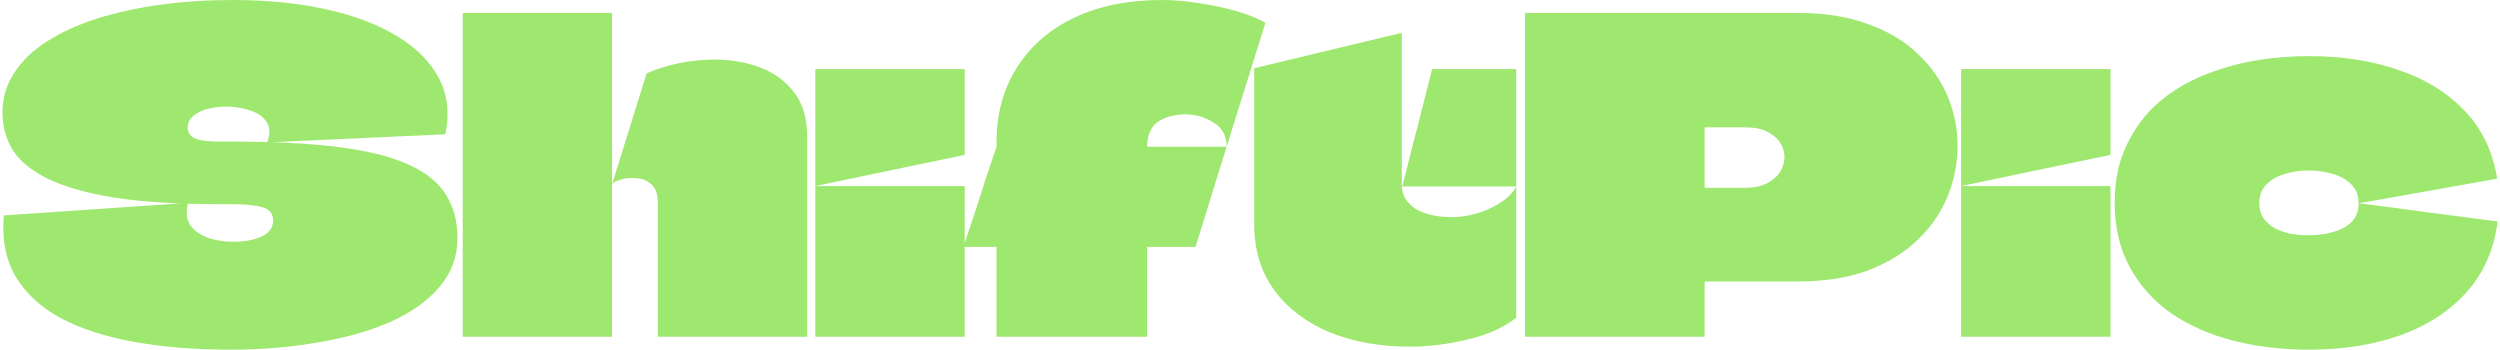
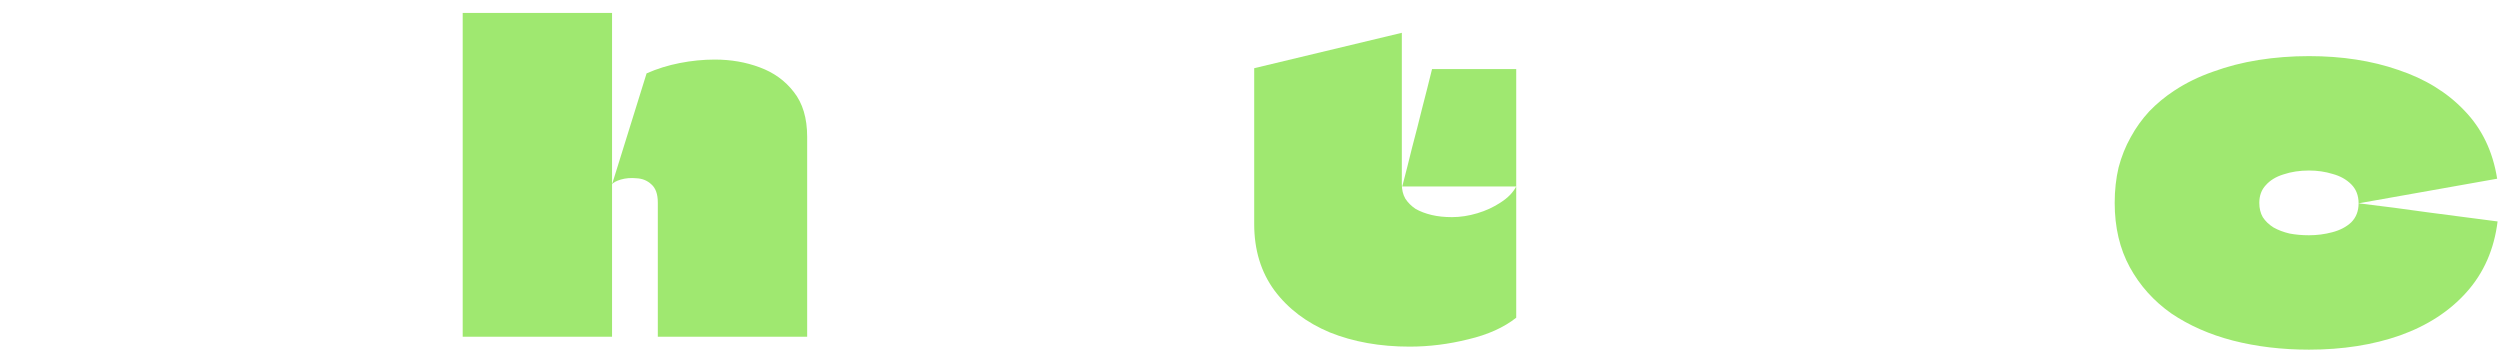
<svg xmlns="http://www.w3.org/2000/svg" width="858" height="120" viewBox="0 0 858 120" fill="none">
  <path d="M792.431 120C783.147 120 774.456 118.963 766.357 116.889C758.357 114.815 751.295 111.704 745.172 107.556C739.147 103.309 734.406 98.025 730.949 91.704C727.493 85.383 725.764 78.025 725.764 69.63C725.764 65.284 726.209 61.235 727.097 57.481C728.085 53.728 729.468 50.272 731.246 47.111C733.023 43.852 735.147 40.889 737.616 38.222C740.184 35.556 743.048 33.185 746.209 31.111C750.258 28.444 754.702 26.272 759.542 24.593C764.381 22.815 769.567 21.482 775.097 20.593C780.727 19.704 786.505 19.259 792.431 19.259C803.789 19.259 814.011 20.84 823.098 24C832.283 27.062 839.838 31.704 845.764 37.926C851.789 44.148 855.542 51.951 857.023 61.333L809.468 69.778C809.468 67.111 808.628 64.938 806.949 63.259C805.27 61.58 803.147 60.395 800.579 59.704C798.011 58.914 795.295 58.519 792.431 58.519C789.27 58.519 786.357 58.963 783.69 59.852C781.122 60.642 779.098 61.877 777.616 63.556C776.135 65.136 775.394 67.16 775.394 69.63C775.394 71.506 775.789 73.136 776.579 74.519C777.468 75.901 778.702 77.086 780.283 78.074C781.863 78.963 783.69 79.654 785.764 80.148C787.838 80.543 790.06 80.741 792.431 80.741C795.196 80.741 797.863 80.395 800.431 79.704C803.098 79.012 805.27 77.876 806.949 76.296C808.628 74.617 809.468 72.444 809.468 69.778C817.764 70.765 825.715 71.802 833.32 72.889C840.925 73.876 848.875 74.914 857.172 76C855.986 85.58 852.431 93.679 846.505 100.296C840.678 106.815 833.073 111.753 823.69 115.111C814.406 118.37 803.986 120 792.431 120Z" fill="#9FE870" />
-   <path d="M673.062 115.556C673.062 111.012 673.062 106.519 673.062 102.074C673.062 97.531 673.062 93.037 673.062 88.593C673.062 84.049 673.062 79.556 673.062 75.111C673.062 73.235 673.062 71.358 673.062 69.481C673.062 67.605 673.062 65.728 673.062 63.852C678.79 63.852 684.469 63.852 690.099 63.852C695.827 63.852 701.555 63.852 707.284 63.852C713.012 63.852 718.691 63.852 724.321 63.852C724.321 69.58 724.321 75.309 724.321 81.037C724.321 86.765 724.321 92.543 724.321 98.37C724.321 104.099 724.321 109.827 724.321 115.556H673.062ZM673.062 63.852C673.062 57.136 673.062 50.42 673.062 43.704C673.062 36.988 673.062 30.321 673.062 23.704H724.321C724.321 26.963 724.321 30.222 724.321 33.481C724.321 36.741 724.321 40 724.321 43.259C724.321 46.519 724.321 49.778 724.321 53.037C724.321 53.037 724.272 53.086 724.173 53.185C715.679 54.963 707.136 56.741 698.543 58.519C690.049 60.296 681.555 62.074 673.062 63.852Z" fill="#9FE870" />
-   <path d="M617.169 4.444C626.354 4.444 634.354 5.728 641.169 8.296C648.083 10.765 653.762 14.173 658.206 18.518C662.75 22.765 666.157 27.605 668.429 33.037C670.7 38.469 671.836 44.099 671.836 49.926C671.836 56.148 670.651 62.074 668.28 67.704C666.009 73.235 662.552 78.173 657.91 82.519C653.367 86.864 647.688 90.321 640.873 92.889C634.058 95.358 626.157 96.593 617.169 96.593H585.317C585.317 96.593 585.268 96.642 585.169 96.741C585.169 96.741 585.12 96.741 585.021 96.741C585.021 96.741 585.021 96.79 585.021 96.889V115.556H523.391C523.391 108.938 523.391 102.321 523.391 95.704C523.391 89.086 523.391 82.469 523.391 75.852C523.391 69.235 523.391 62.617 523.391 56C523.391 49.383 523.391 42.765 523.391 36.148C523.391 30.815 523.391 25.531 523.391 20.296C523.391 14.963 523.391 9.679 523.391 4.444H617.169ZM598.947 64.444C601.91 64.444 604.379 63.951 606.354 62.963C608.429 61.877 609.959 60.543 610.947 58.963C611.935 57.284 612.429 55.605 612.429 53.926C612.429 52.148 611.935 50.519 610.947 49.037C609.959 47.457 608.478 46.173 606.503 45.185C604.527 44.197 602.009 43.704 598.947 43.704H585.317C585.219 43.704 585.12 43.753 585.021 43.852C585.021 43.852 585.021 43.901 585.021 44V64.296C585.12 64.296 585.169 64.346 585.169 64.444C585.268 64.444 585.317 64.444 585.317 64.444H598.947Z" fill="#9FE870" />
  <path d="M481.256 64C482.441 59.457 483.577 54.963 484.663 50.519C485.849 46.074 486.984 41.63 488.071 37.185C489.256 32.642 490.392 28.148 491.478 23.704H520.367V64H481.256ZM430.441 76.889C430.441 68.395 430.441 59.457 430.441 50.074C430.441 40.691 430.441 31.802 430.441 23.407L481.108 11.259C481.108 16.099 481.108 21.037 481.108 26.074C481.108 31.111 481.108 36.148 481.108 41.185C481.108 44.84 481.108 48.494 481.108 52.148C481.108 55.803 481.108 59.407 481.108 62.963C481.108 63.062 481.108 63.111 481.108 63.111C481.108 63.111 481.108 63.16 481.108 63.259C481.108 65.136 481.503 66.765 482.293 68.148C483.182 69.531 484.367 70.716 485.849 71.704C487.429 72.593 489.256 73.284 491.33 73.778C493.404 74.272 495.725 74.519 498.293 74.519C501.157 74.519 504.071 74.074 507.034 73.185C509.997 72.296 512.663 71.062 515.034 69.481C517.503 67.901 519.281 66.074 520.367 64V109.037C516.12 112.395 510.639 114.864 503.923 116.444C497.207 118.123 490.491 118.963 483.775 118.963C473.602 118.963 464.466 117.333 456.367 114.074C448.367 110.716 442.046 105.926 437.404 99.704C432.762 93.383 430.441 85.778 430.441 76.889Z" fill="#9FE870" />
-   <path d="M398.746 0C403.091 0 407.536 0.395 412.079 1.185C416.721 1.877 421.017 2.815 424.968 4C428.919 5.185 432.03 6.469 434.301 7.852L420.968 50.37C420.968 46.617 419.486 43.852 416.523 42.074C413.561 40.197 410.351 39.259 406.894 39.259C405.314 39.259 403.832 39.407 402.449 39.704C401.067 40 399.832 40.444 398.746 41.037C397.659 41.531 396.721 42.222 395.931 43.111C395.239 44 394.696 45.037 394.301 46.222C393.906 47.407 393.709 48.741 393.709 50.222C393.709 50.222 393.709 50.272 393.709 50.37C393.807 50.37 393.857 50.37 393.857 50.37H420.968L410.301 84.741H393.857C393.758 84.741 393.709 84.741 393.709 84.741C393.709 84.741 393.709 84.79 393.709 84.889C393.709 88.84 393.709 92.395 393.709 95.556C393.709 98.617 393.709 101.728 393.709 104.889C393.709 108.049 393.709 111.605 393.709 115.556H342.005C342.005 111.605 342.005 108.049 342.005 104.889C342.005 101.728 342.005 98.617 342.005 95.556C342.005 92.395 342.005 88.84 342.005 84.889C342.005 84.79 342.005 84.741 342.005 84.741C342.005 84.741 341.956 84.741 341.857 84.741H330.598C331.881 80.889 333.165 77.086 334.449 73.333C335.733 69.481 336.968 65.63 338.153 61.778C339.437 57.926 340.721 54.123 342.005 50.37V48.889C342.005 39.111 344.326 30.568 348.968 23.259C353.61 15.852 360.178 10.123 368.672 6.074C377.165 2.025 387.19 0 398.746 0Z" fill="#9FE870" />
-   <path d="M279.821 115.556C279.821 111.012 279.821 106.519 279.821 102.074C279.821 97.531 279.821 93.037 279.821 88.593C279.821 84.049 279.821 79.556 279.821 75.111C279.821 73.235 279.821 71.358 279.821 69.481C279.821 67.605 279.821 65.728 279.821 63.852C285.549 63.852 291.228 63.852 296.858 63.852C302.586 63.852 308.315 63.852 314.043 63.852C319.772 63.852 325.451 63.852 331.08 63.852C331.08 69.58 331.08 75.309 331.08 81.037C331.08 86.765 331.08 92.543 331.08 98.37C331.08 104.099 331.08 109.827 331.08 115.556H279.821ZM279.821 63.852C279.821 57.136 279.821 50.42 279.821 43.704C279.821 36.988 279.821 30.321 279.821 23.704H331.08C331.08 26.963 331.08 30.222 331.08 33.481C331.08 36.741 331.08 40 331.08 43.259C331.08 46.519 331.08 49.778 331.08 53.037C331.08 53.037 331.031 53.086 330.932 53.185C322.438 54.963 313.895 56.741 305.302 58.519C296.809 60.296 288.315 62.074 279.821 63.852Z" fill="#9FE870" />
  <path d="M158.797 115.556C158.797 106.37 158.797 97.235 158.797 88.148C158.797 79.062 158.797 69.975 158.797 60.889C158.797 51.704 158.797 42.568 158.797 33.481C158.797 28.543 158.797 23.704 158.797 18.963C158.797 14.123 158.797 9.284 158.797 4.444H210.056C210.056 7.506 210.056 11.111 210.056 15.259C210.056 19.309 210.056 23.556 210.056 28C210.056 32.444 210.056 36.741 210.056 40.889C210.056 46.42 210.056 51.16 210.056 55.111C210.056 59.062 210.056 61.284 210.056 61.778C210.056 62.272 210.056 63.407 210.056 65.185C210.056 66.864 210.056 68.938 210.056 71.407C210.056 74.667 210.056 78.321 210.056 82.37C210.056 86.42 210.056 90.568 210.056 94.815C210.056 98.963 210.056 102.864 210.056 106.519C210.056 110.173 210.056 113.185 210.056 115.556H158.797ZM225.76 115.556C225.76 111.704 225.76 107.852 225.76 104C225.76 100.148 225.76 96.346 225.76 92.593C225.76 88.741 225.76 84.889 225.76 81.037C225.76 77.185 225.76 73.333 225.76 69.481C225.76 66.617 225.019 64.543 223.537 63.259C222.155 61.975 220.476 61.284 218.5 61.185C216.525 60.988 214.698 61.136 213.019 61.63C211.439 62.123 210.451 62.667 210.056 63.259L221.908 25.185C225.463 23.605 229.266 22.42 233.315 21.63C237.365 20.84 241.365 20.444 245.315 20.444C250.846 20.444 255.982 21.333 260.723 23.111C265.562 24.889 269.463 27.704 272.426 31.556C275.488 35.407 277.019 40.543 277.019 46.963C277.019 54.568 277.019 62.222 277.019 69.926C277.019 77.531 277.019 85.136 277.019 92.741C277.019 100.346 277.019 107.951 277.019 115.556H225.76Z" fill="#9FE870" />
-   <path d="M79.371 48.593C94.186 48.593 106.581 49.235 116.556 50.519C126.531 51.803 134.482 53.827 140.408 56.593C146.334 59.259 150.581 62.716 153.148 66.963C155.716 71.111 157 76.049 157 81.778C157 88 154.976 93.531 150.926 98.37C146.976 103.111 141.395 107.111 134.186 110.37C127.074 113.531 118.778 115.901 109.297 117.481C99.914 119.16 89.79 120 78.926 120C66.877 120 55.914 119.111 46.037 117.333C36.161 115.556 27.766 112.84 20.852 109.185C13.939 105.432 8.753 100.642 5.297 94.815C1.939 88.988 0.605 82.025 1.297 73.926L64.556 69.63C63.766 72.593 63.963 75.062 65.148 77.037C66.432 79.012 68.408 80.494 71.074 81.481C73.741 82.469 76.704 82.963 79.963 82.963C81.939 82.963 83.716 82.815 85.297 82.519C86.976 82.222 88.457 81.778 89.741 81.185C91.025 80.593 92.013 79.852 92.704 78.963C93.395 77.975 93.741 76.889 93.741 75.704C93.741 73.333 92.507 71.802 90.037 71.111C87.667 70.42 84.161 70.074 79.519 70.074C79.321 70.074 79.074 70.074 78.778 70.074C78.581 70.074 78.334 70.074 78.037 70.074C77.84 70.074 77.593 70.074 77.297 70.074C77 70.074 76.704 70.074 76.408 70.074C76.21 70.074 76.013 70.074 75.815 70.074C61.198 70.074 49.05 69.333 39.371 67.852C29.692 66.272 22.037 64.099 16.408 61.333C10.778 58.568 6.778 55.309 4.408 51.556C2.037 47.704 0.852 43.407 0.852 38.667C0.852 33.63 2.186 29.086 4.852 25.037C7.519 20.889 11.272 17.284 16.111 14.222C21.05 11.062 26.778 8.444 33.297 6.37C39.914 4.296 47.124 2.716 54.926 1.63C62.828 0.543 71.074 0 79.667 0C91.815 0 102.679 1.086 112.26 3.259C121.939 5.432 130.037 8.543 136.556 12.593C143.173 16.642 147.914 21.482 150.778 27.111C153.642 32.741 154.334 39.062 152.852 46.074L91.667 48.889C92.753 46.025 92.704 43.704 91.519 41.926C90.334 40.049 88.457 38.716 85.889 37.926C83.42 37.037 80.605 36.593 77.445 36.593C75.469 36.593 73.692 36.79 72.111 37.185C70.531 37.481 69.148 37.975 67.963 38.667C66.877 39.259 65.988 40 65.297 40.889C64.704 41.778 64.408 42.716 64.408 43.704C64.408 44.889 64.803 45.877 65.593 46.667C66.383 47.358 67.568 47.852 69.148 48.148C70.828 48.444 73 48.593 75.667 48.593C75.865 48.593 76.062 48.593 76.26 48.593C76.556 48.593 76.803 48.593 77 48.593C77.297 48.593 77.543 48.593 77.741 48.593C78.037 48.593 78.284 48.593 78.482 48.593C78.778 48.593 79.074 48.593 79.371 48.593Z" fill="#9FE870" />
</svg>